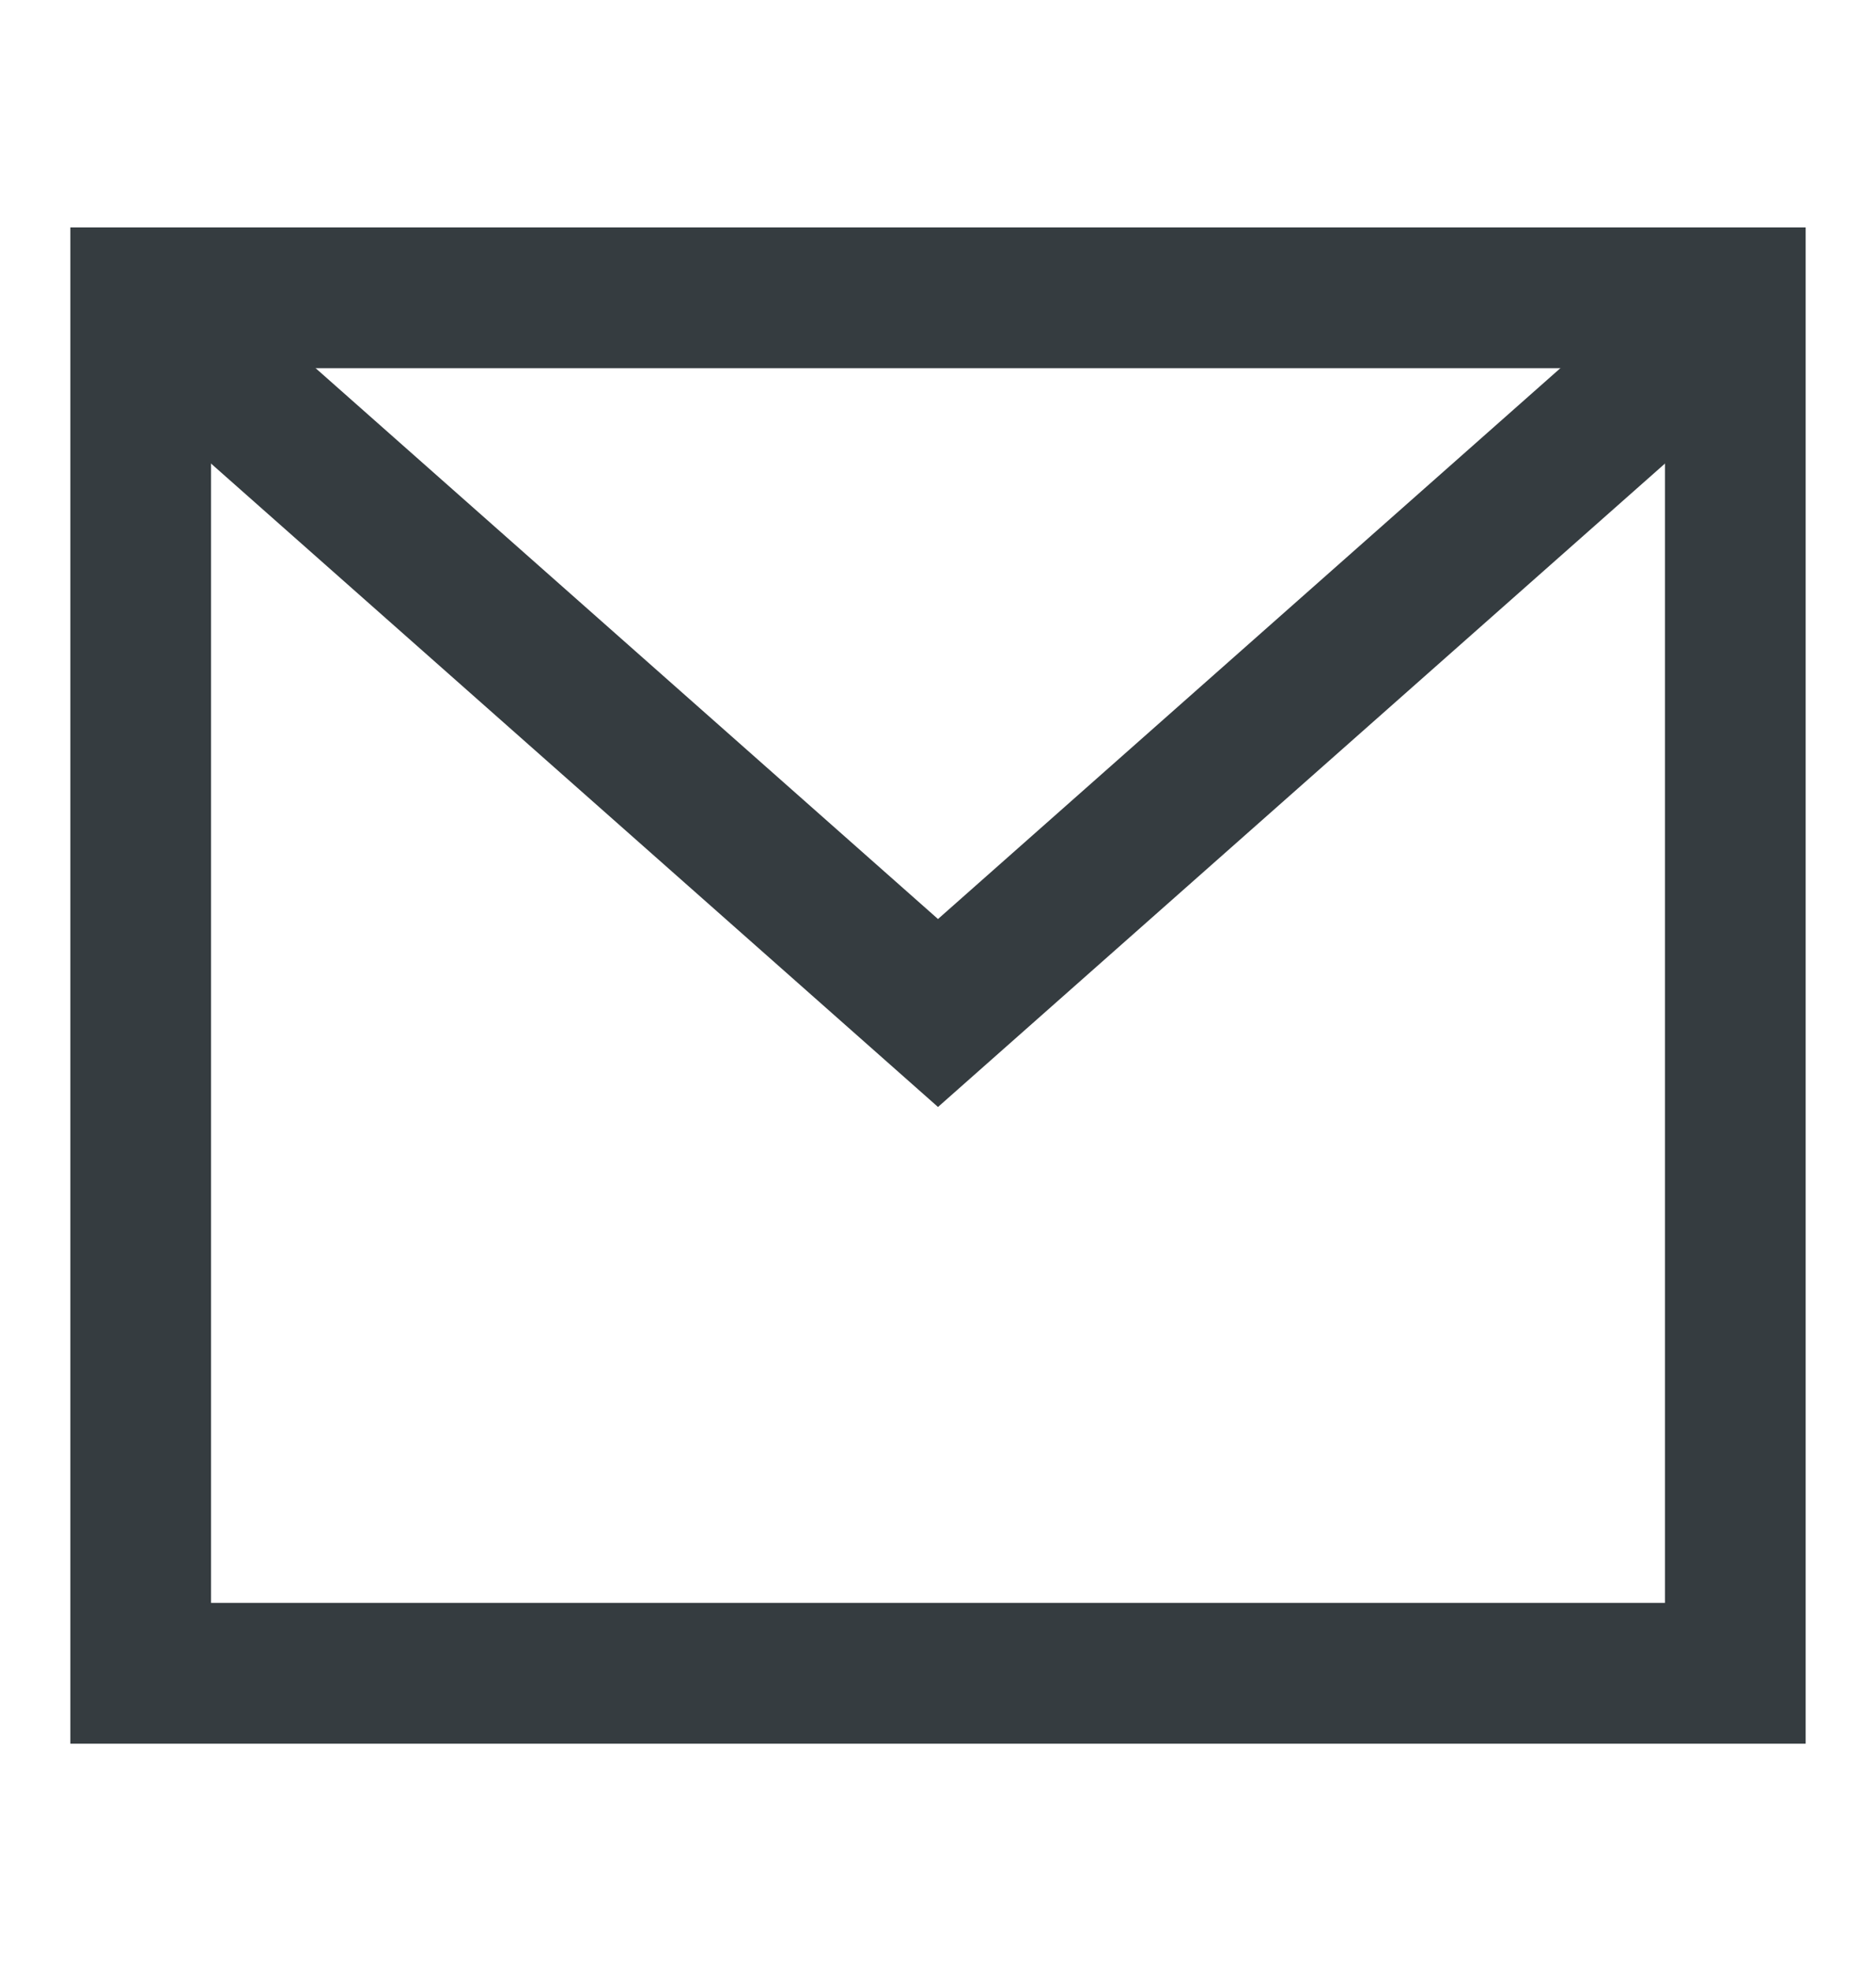
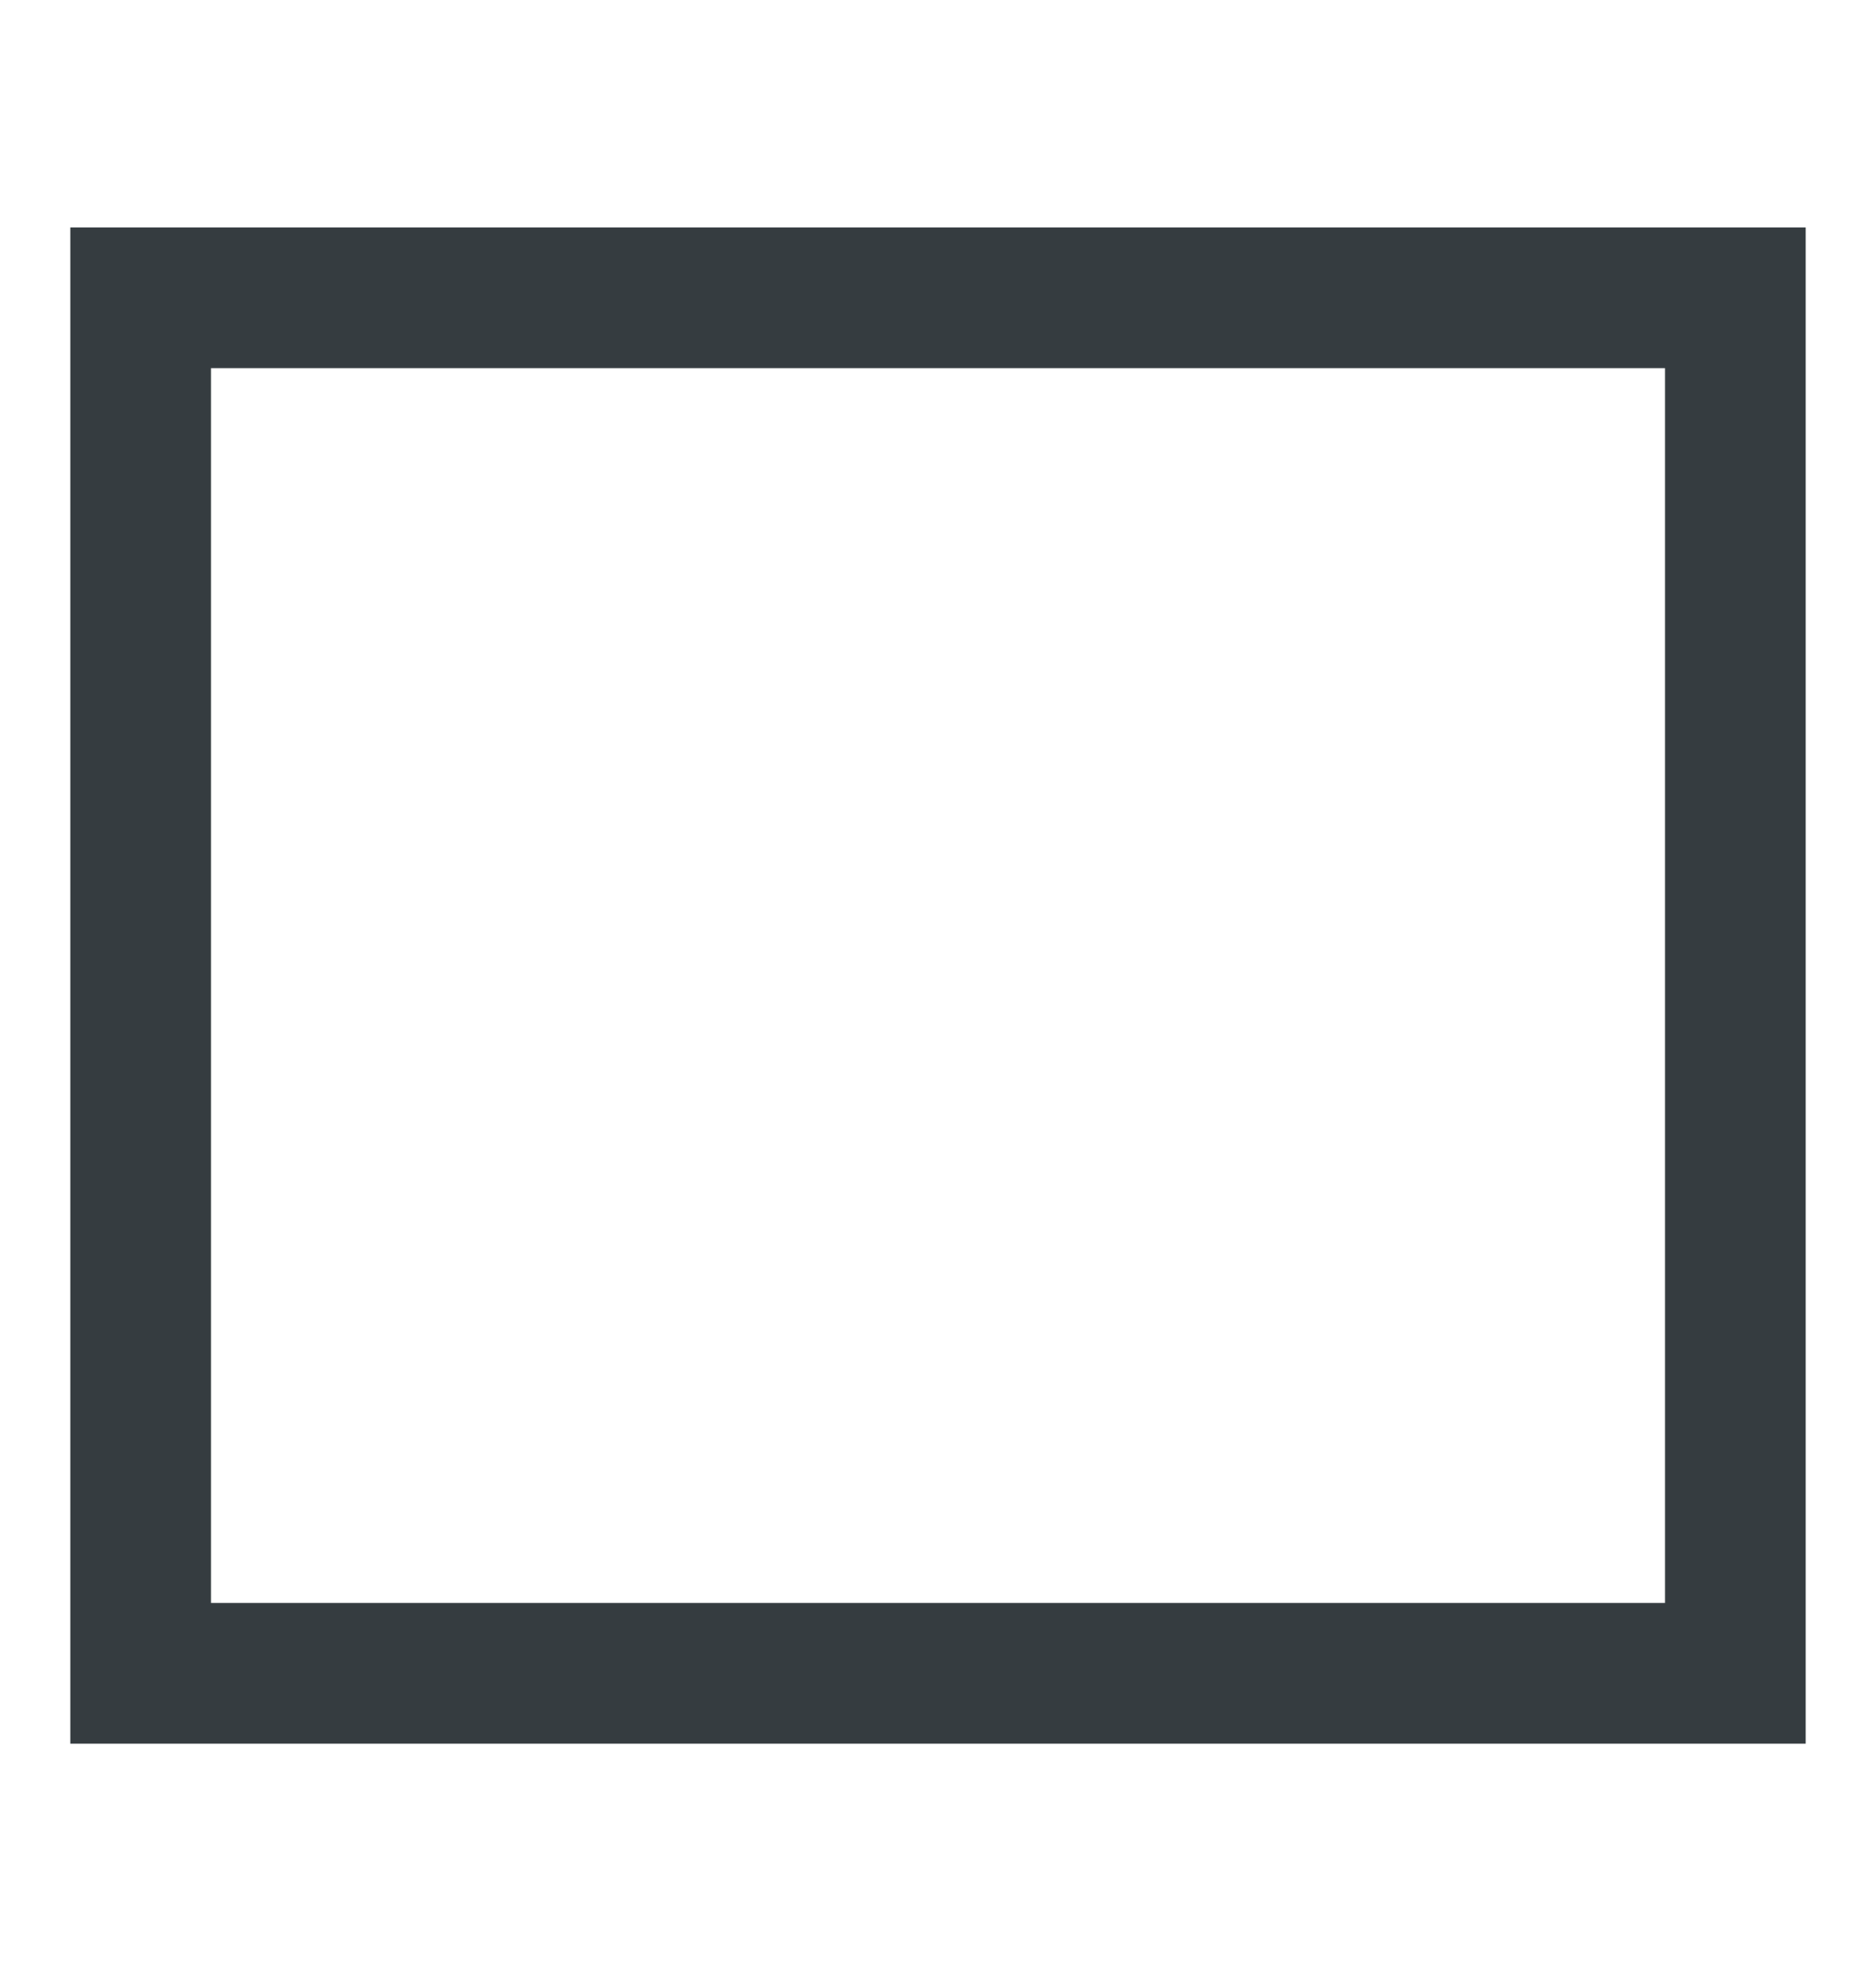
<svg xmlns="http://www.w3.org/2000/svg" width="20" height="21" viewBox="0 0 20 21" fill="none">
  <path d="M1.5 3.173C1.5 3.173 2.55 3.173 3.845 3.173H16.155C17.45 3.173 18.5 3.173 18.5 3.173V17.828C18.5 17.828 17.45 17.828 16.155 17.828H3.845C2.55 17.828 1.5 17.828 1.5 17.828V3.173Z" stroke="#353C40" stroke-width="1.5" stroke-linecap="square" />
-   <path d="M2.379 4.052L10 10.793L17.621 4.052" stroke="#353C40" stroke-width="1.5" stroke-linecap="square" />
</svg>